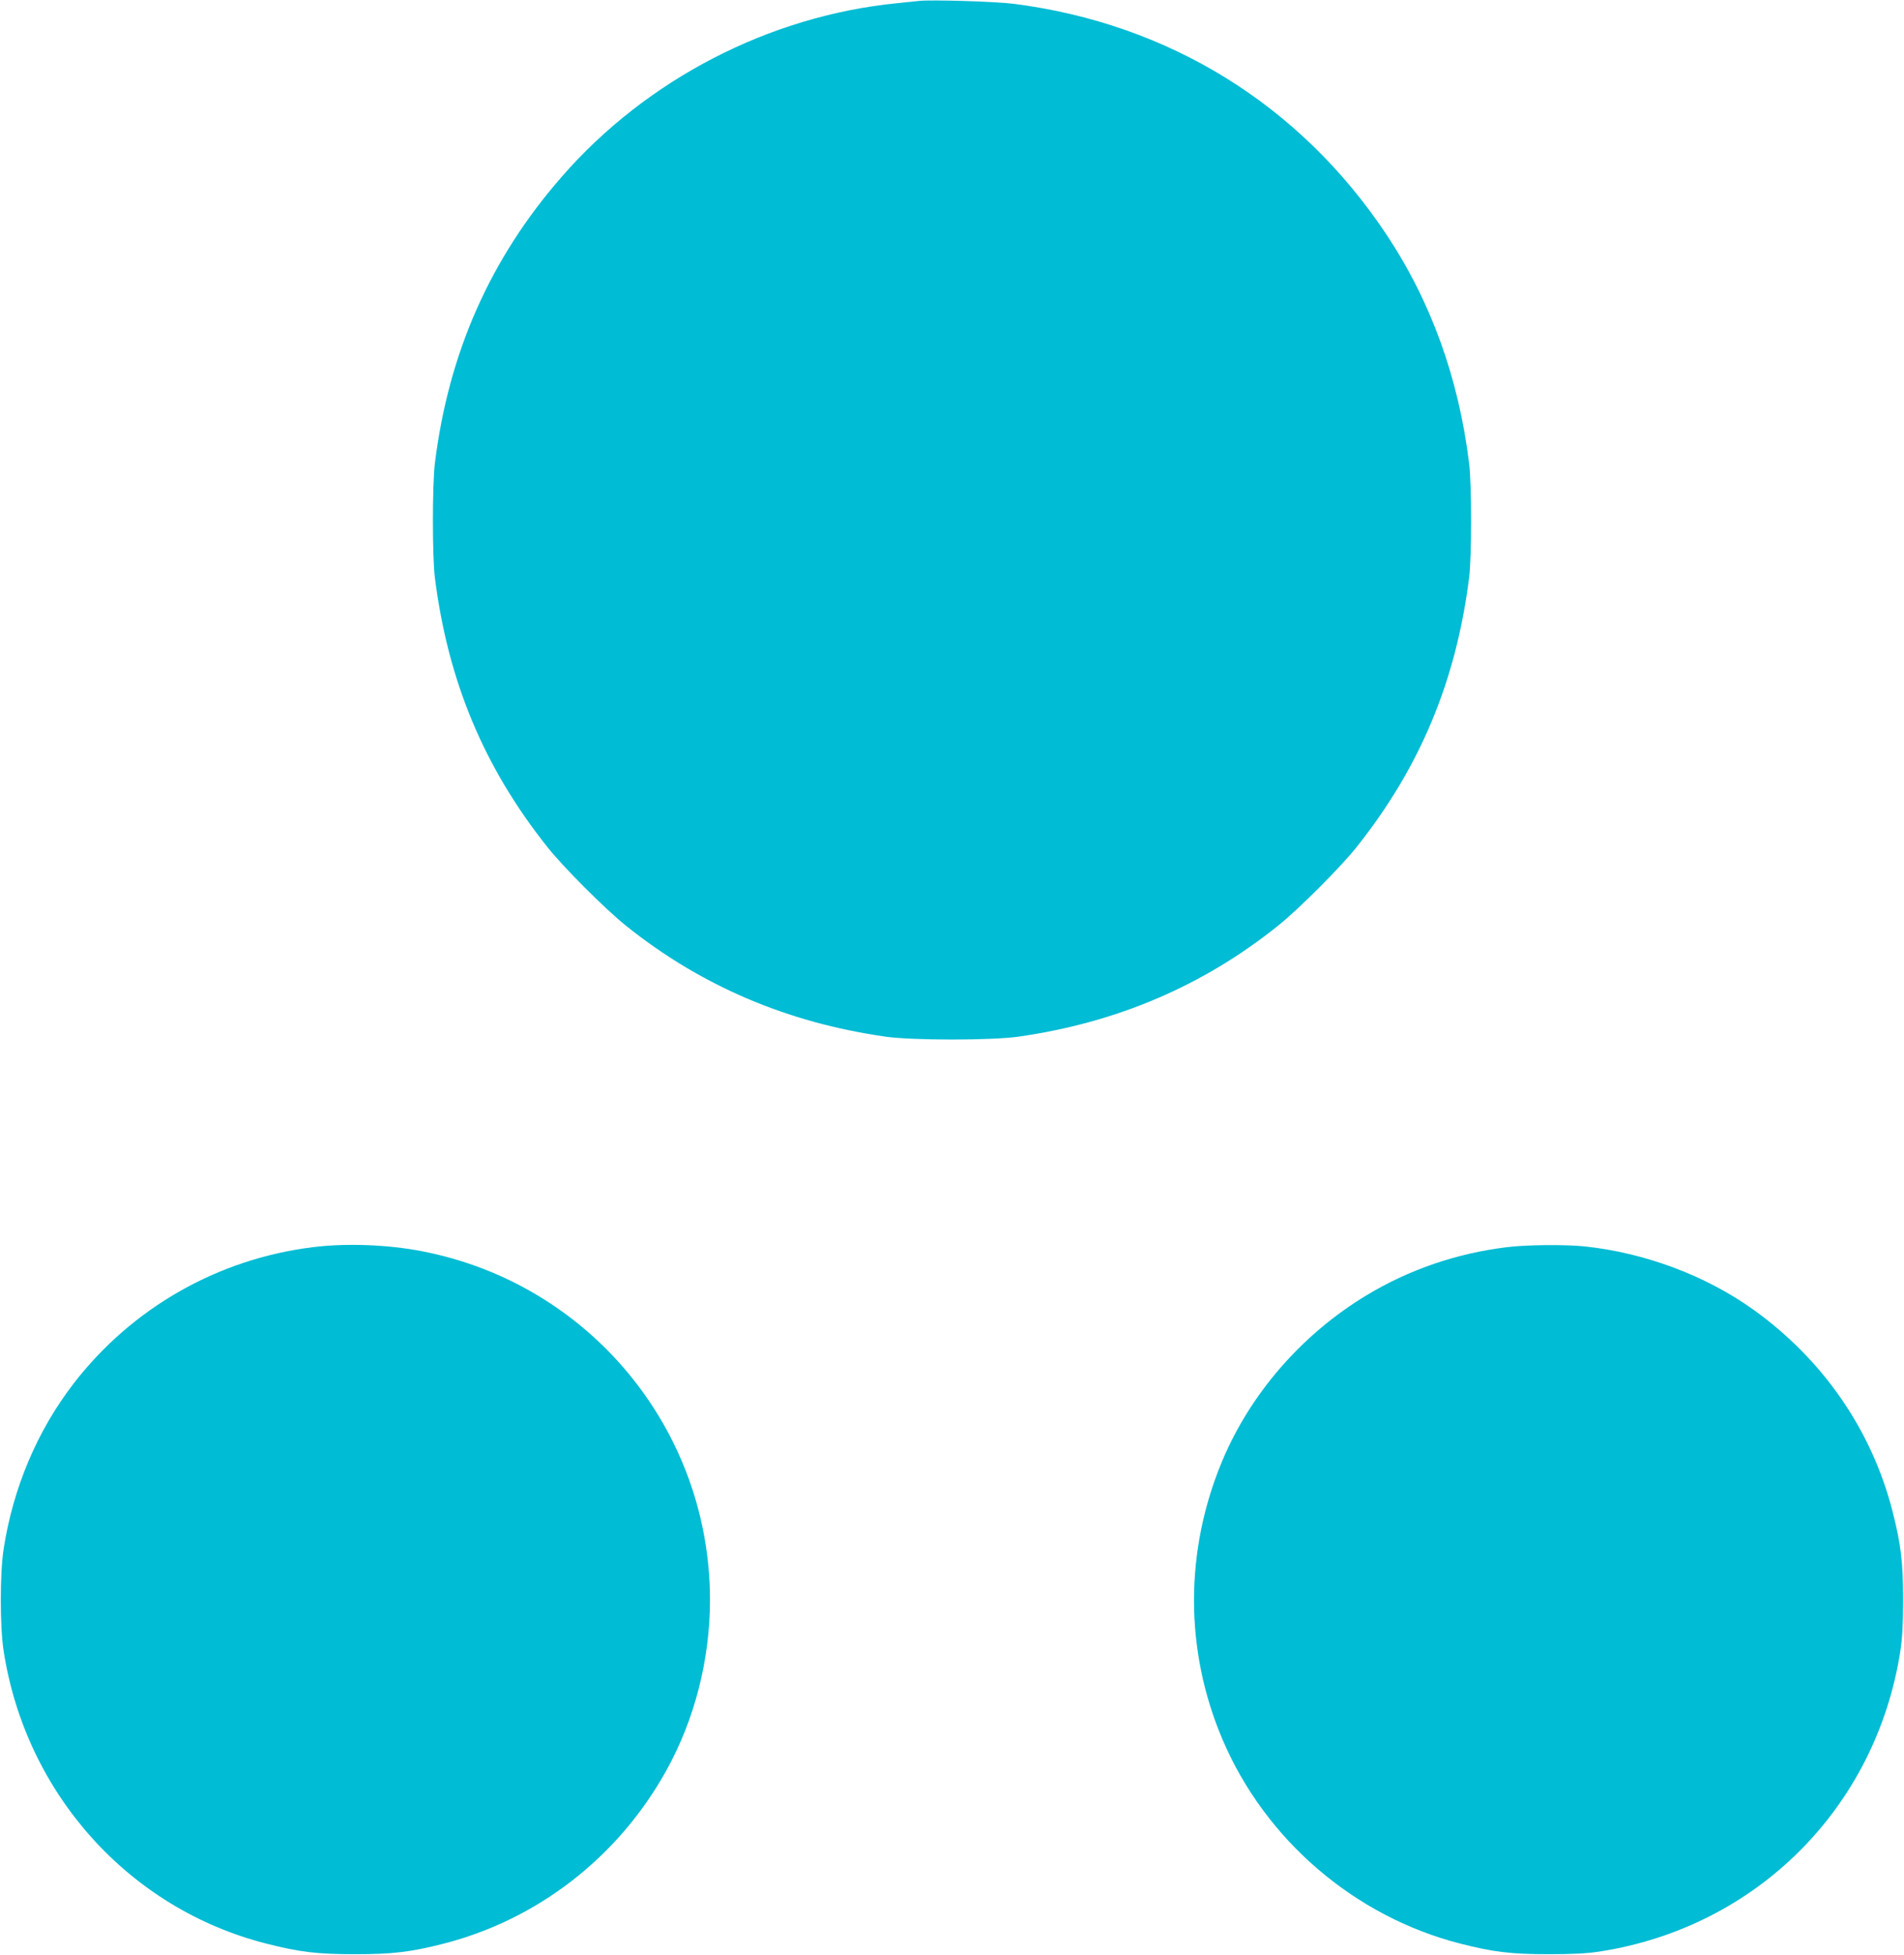
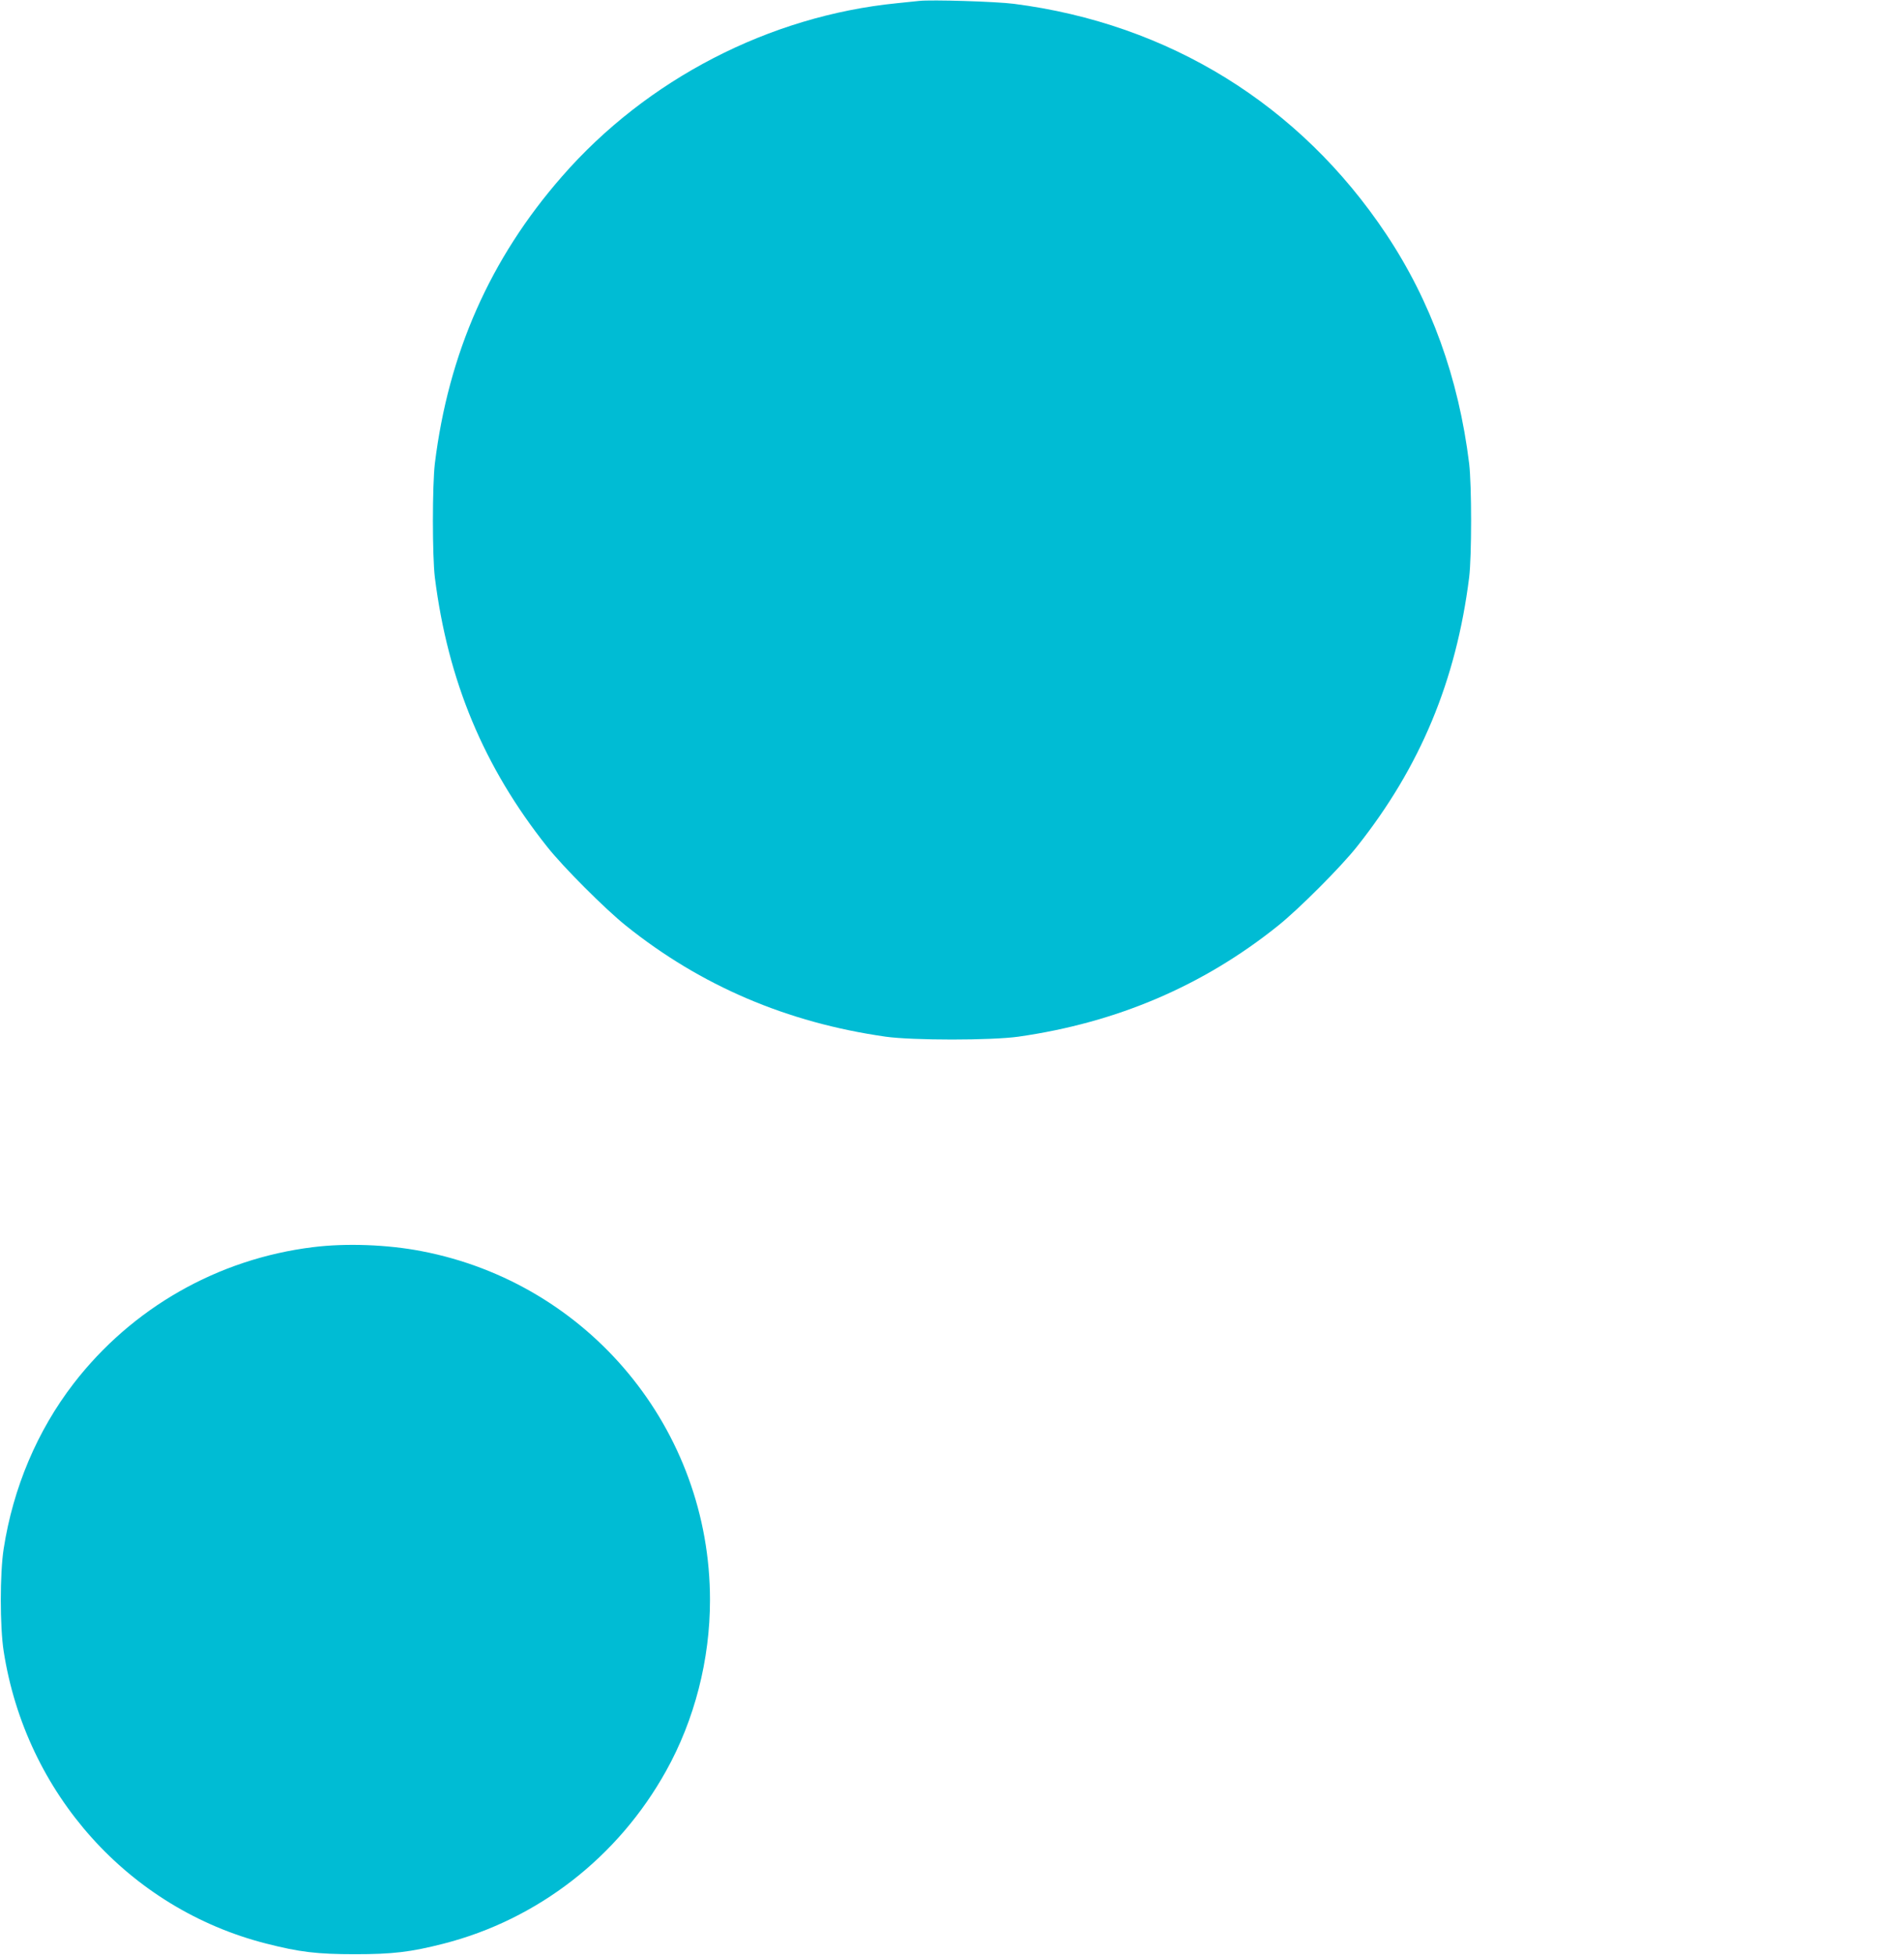
<svg xmlns="http://www.w3.org/2000/svg" version="1.0" width="1247pt" height="1280pt" viewBox="0 0 1247 1280" preserveAspectRatio="xMidYMid meet">
  <g transform="translate(0,1280) scale(0.1,-0.1)" fill="#00bcd4" stroke="none">
    <path d="M6020 12794 c-19 -2 -84 -9 -145 -15 -836 -83 -1639 -498 -2194 -1134 -471 -538 -744 -1157 -833 -1880 -17 -145 -17 -605 0 -745 85 -676 320 -1241 735 -1763 103 -131 382 -410 516 -517 491 -394 1056 -635 1701 -727 179 -25 691 -25 870 0 645 92 1210 333 1701 727 134 107 413 386 516 517 415 522 650 1087 735 1763 17 140 17 600 0 745 -69 561 -250 1062 -544 1503 -565 847 -1423 1377 -2438 1507 -117 15 -540 28 -620 19z" />
    <path d="M2050 4635 c-624 -77 -1186 -398 -1568 -893 -238 -309 -396 -682 -458 -1082 -25 -160 -25 -510 0 -670 145 -933 820 -1685 1718 -1914 219 -56 334 -70 583 -70 248 0 364 14 580 69 617 158 1143 566 1457 1130 187 335 288 729 288 1120 0 1117 -792 2074 -1890 2284 -222 43 -494 53 -710 26z" />
-     <path d="M9870 4635 c-333 -41 -641 -147 -920 -315 -421 -254 -759 -641 -945 -1084 -247 -591 -247 -1241 2 -1825 280 -657 865 -1159 1558 -1336 216 -55 332 -69 580 -69 162 0 250 5 335 18 1025 160 1806 941 1966 1966 13 85 18 173 18 335 0 248 -14 364 -69 580 -136 532 -456 995 -913 1322 -311 222 -708 371 -1104 413 -129 13 -378 11 -508 -5z" />
  </g>
</svg>